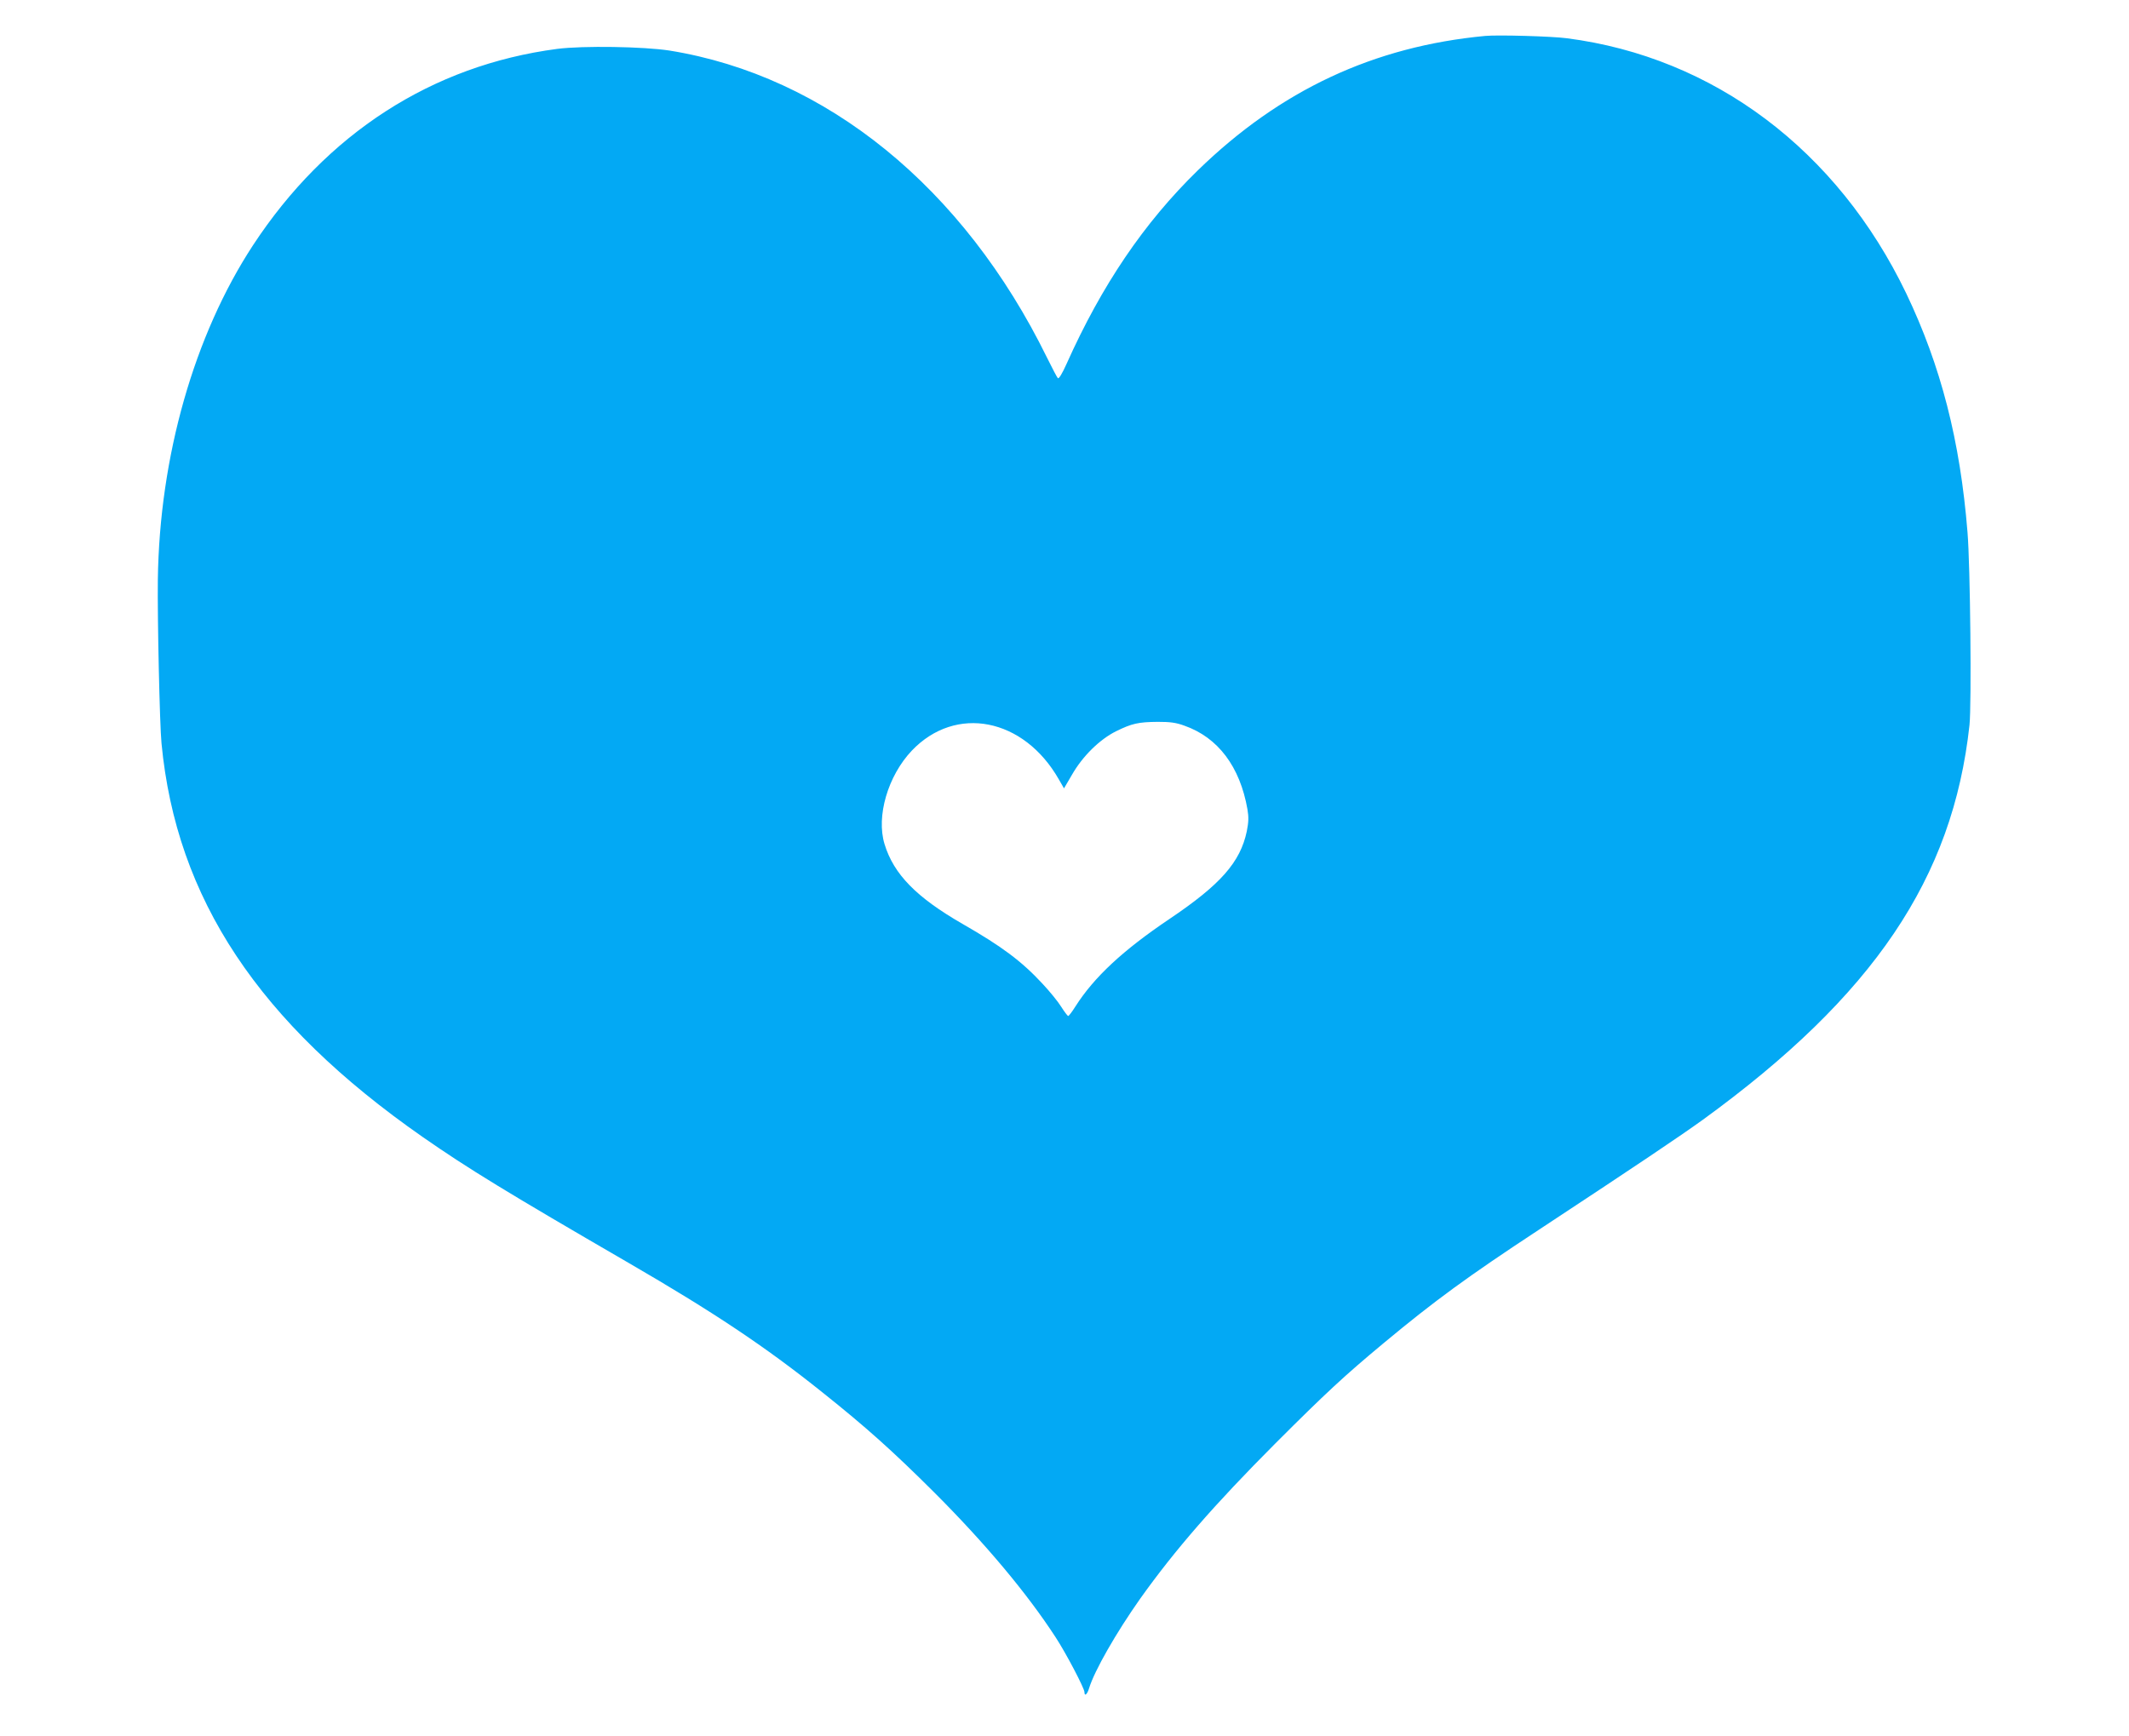
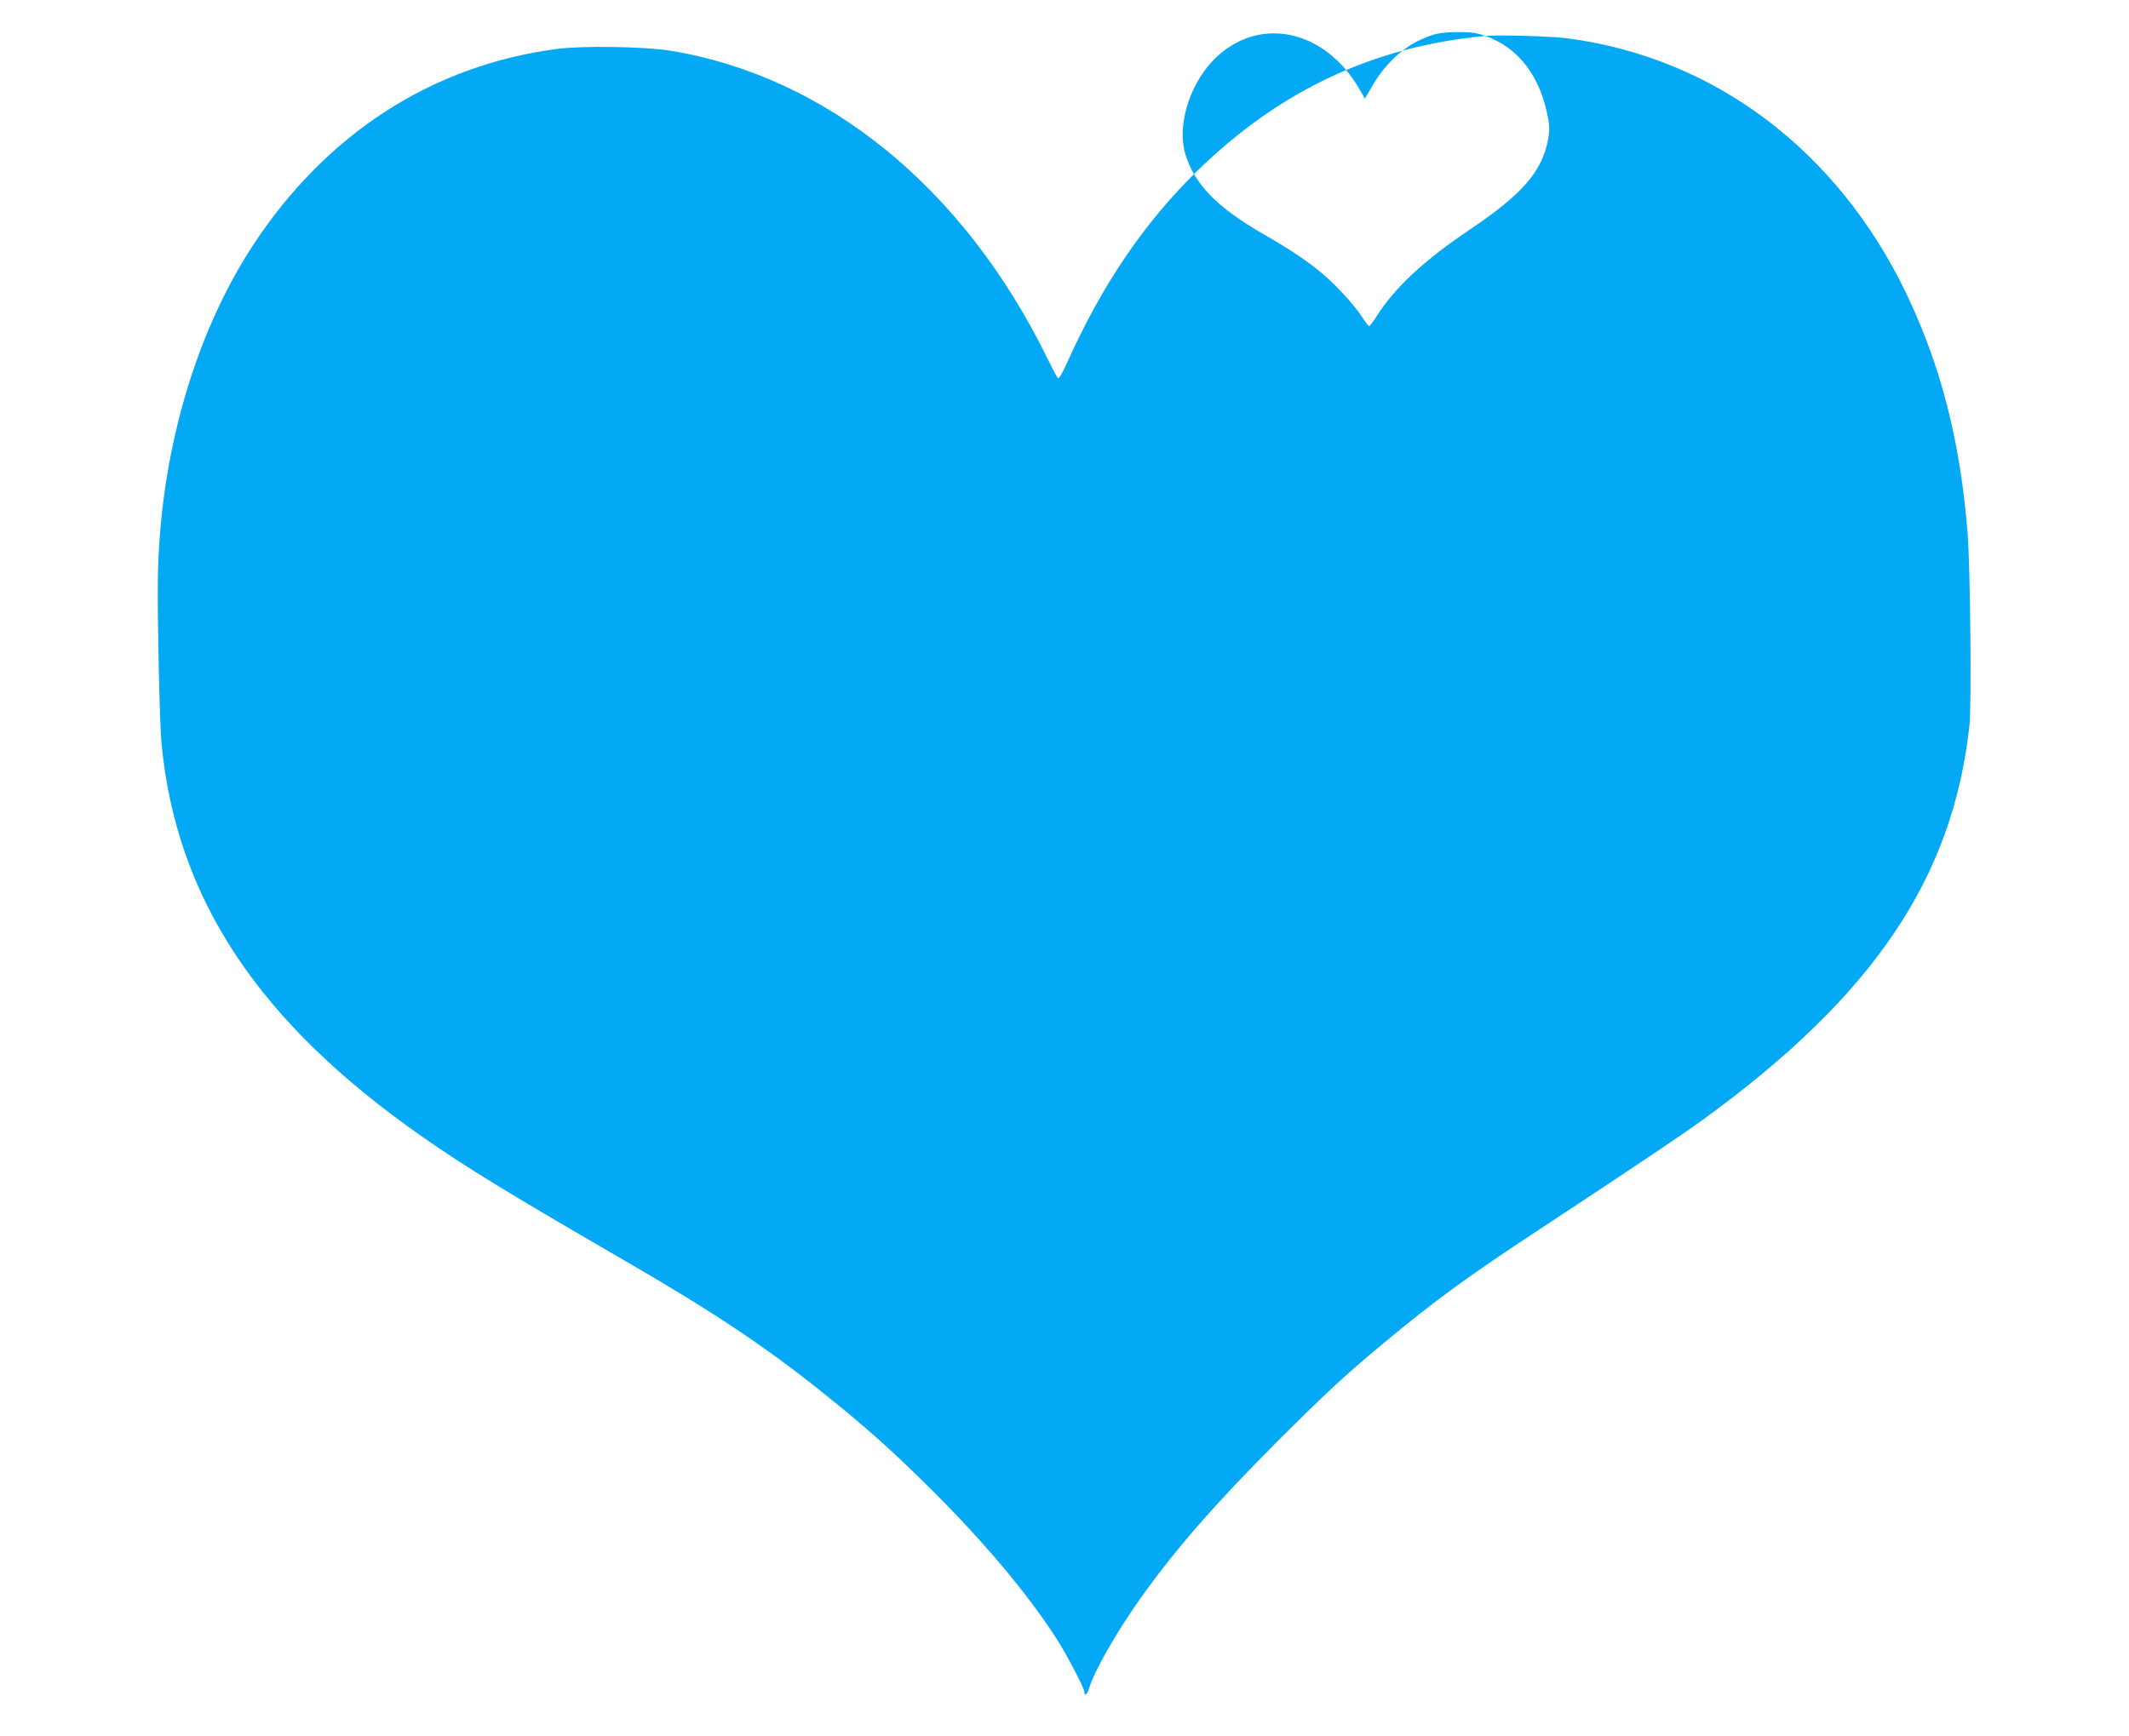
<svg xmlns="http://www.w3.org/2000/svg" version="1.0" width="1280pt" height="1044pt" viewBox="0 0 1280 1044" preserveAspectRatio="xMidYMid meet">
  <g transform="translate(0,1044) scale(0.1,-0.1)" fill="#03a9f4" stroke="none">
-     <path d="M8930 10224 c-671 -63 -1233 -326 -1729 -809 -323 -315 -577 -690 -789 -1164 -26 -58 -46 -91 -52 -85 -5 5 -34 60 -65 123 -502 1024 -1328 1695 -2270 1847 -155 24 -520 30 -675 10 -753 -99 -1388 -509 -1829 -1181 -354 -541 -562 -1271 -572 -2010 -3 -234 11 -873 22 -985 89 -934 584 -1680 1571 -2368 273 -190 507 -333 1238 -757 507 -294 821 -503 1163 -777 266 -212 425 -355 673 -602 309 -309 559 -608 730 -871 63 -96 174 -308 174 -331 0 -28 17 -13 28 24 32 105 163 334 307 538 210 295 448 568 814 935 301 301 414 406 651 603 308 256 504 399 928 678 598 394 848 562 991 665 1026 746 1502 1452 1602 2373 13 122 5 958 -12 1160 -44 549 -160 1000 -368 1435 -414 862 -1157 1421 -2041 1535 -90 12 -414 21 -490 14z m-1809 -4148 c202 -71 334 -246 379 -503 8 -48 7 -76 -4 -132 -39 -186 -158 -321 -466 -528 -279 -188 -452 -349 -564 -525 -20 -32 -40 -58 -44 -58 -4 1 -23 26 -42 56 -19 31 -70 93 -112 138 -126 136 -244 224 -481 360 -278 160 -414 299 -469 480 -51 167 20 410 164 562 264 277 673 197 884 -173 l31 -54 48 82 c64 112 167 213 266 262 94 46 132 55 249 56 75 0 109 -4 161 -23z" />
+     <path d="M8930 10224 c-671 -63 -1233 -326 -1729 -809 -323 -315 -577 -690 -789 -1164 -26 -58 -46 -91 -52 -85 -5 5 -34 60 -65 123 -502 1024 -1328 1695 -2270 1847 -155 24 -520 30 -675 10 -753 -99 -1388 -509 -1829 -1181 -354 -541 -562 -1271 -572 -2010 -3 -234 11 -873 22 -985 89 -934 584 -1680 1571 -2368 273 -190 507 -333 1238 -757 507 -294 821 -503 1163 -777 266 -212 425 -355 673 -602 309 -309 559 -608 730 -871 63 -96 174 -308 174 -331 0 -28 17 -13 28 24 32 105 163 334 307 538 210 295 448 568 814 935 301 301 414 406 651 603 308 256 504 399 928 678 598 394 848 562 991 665 1026 746 1502 1452 1602 2373 13 122 5 958 -12 1160 -44 549 -160 1000 -368 1435 -414 862 -1157 1421 -2041 1535 -90 12 -414 21 -490 14z c202 -71 334 -246 379 -503 8 -48 7 -76 -4 -132 -39 -186 -158 -321 -466 -528 -279 -188 -452 -349 -564 -525 -20 -32 -40 -58 -44 -58 -4 1 -23 26 -42 56 -19 31 -70 93 -112 138 -126 136 -244 224 -481 360 -278 160 -414 299 -469 480 -51 167 20 410 164 562 264 277 673 197 884 -173 l31 -54 48 82 c64 112 167 213 266 262 94 46 132 55 249 56 75 0 109 -4 161 -23z" />
  </g>
</svg>